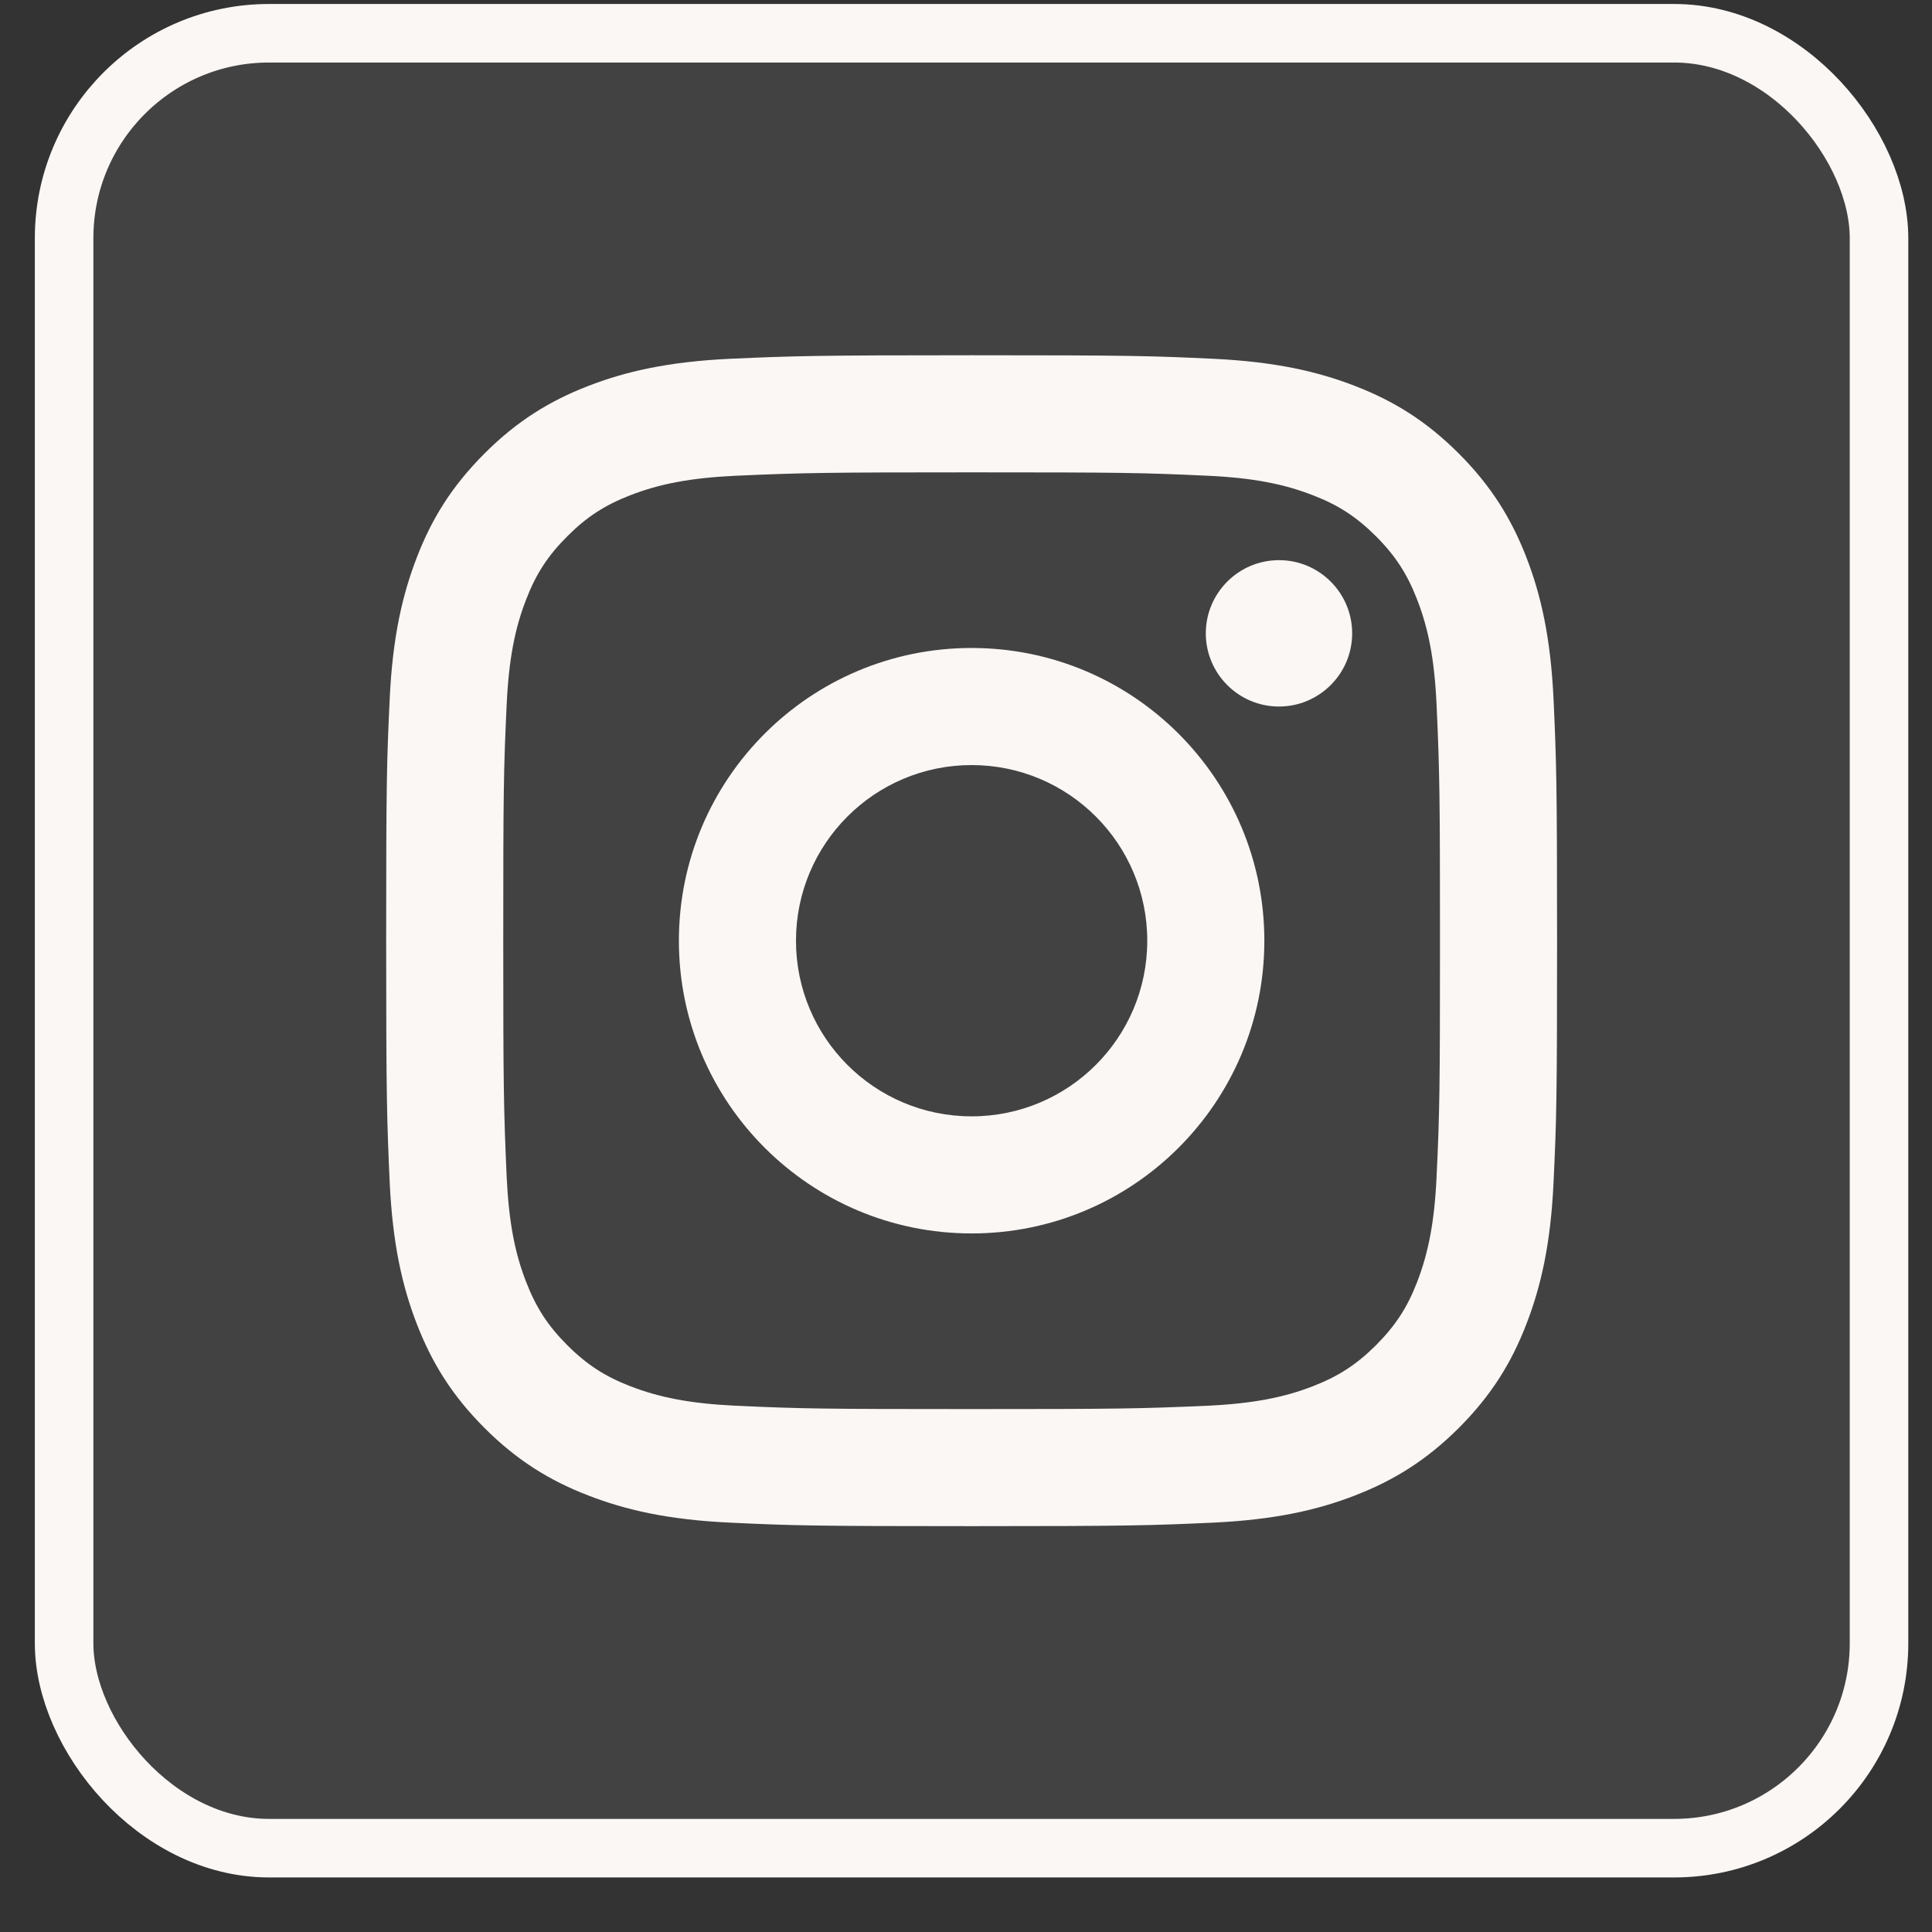
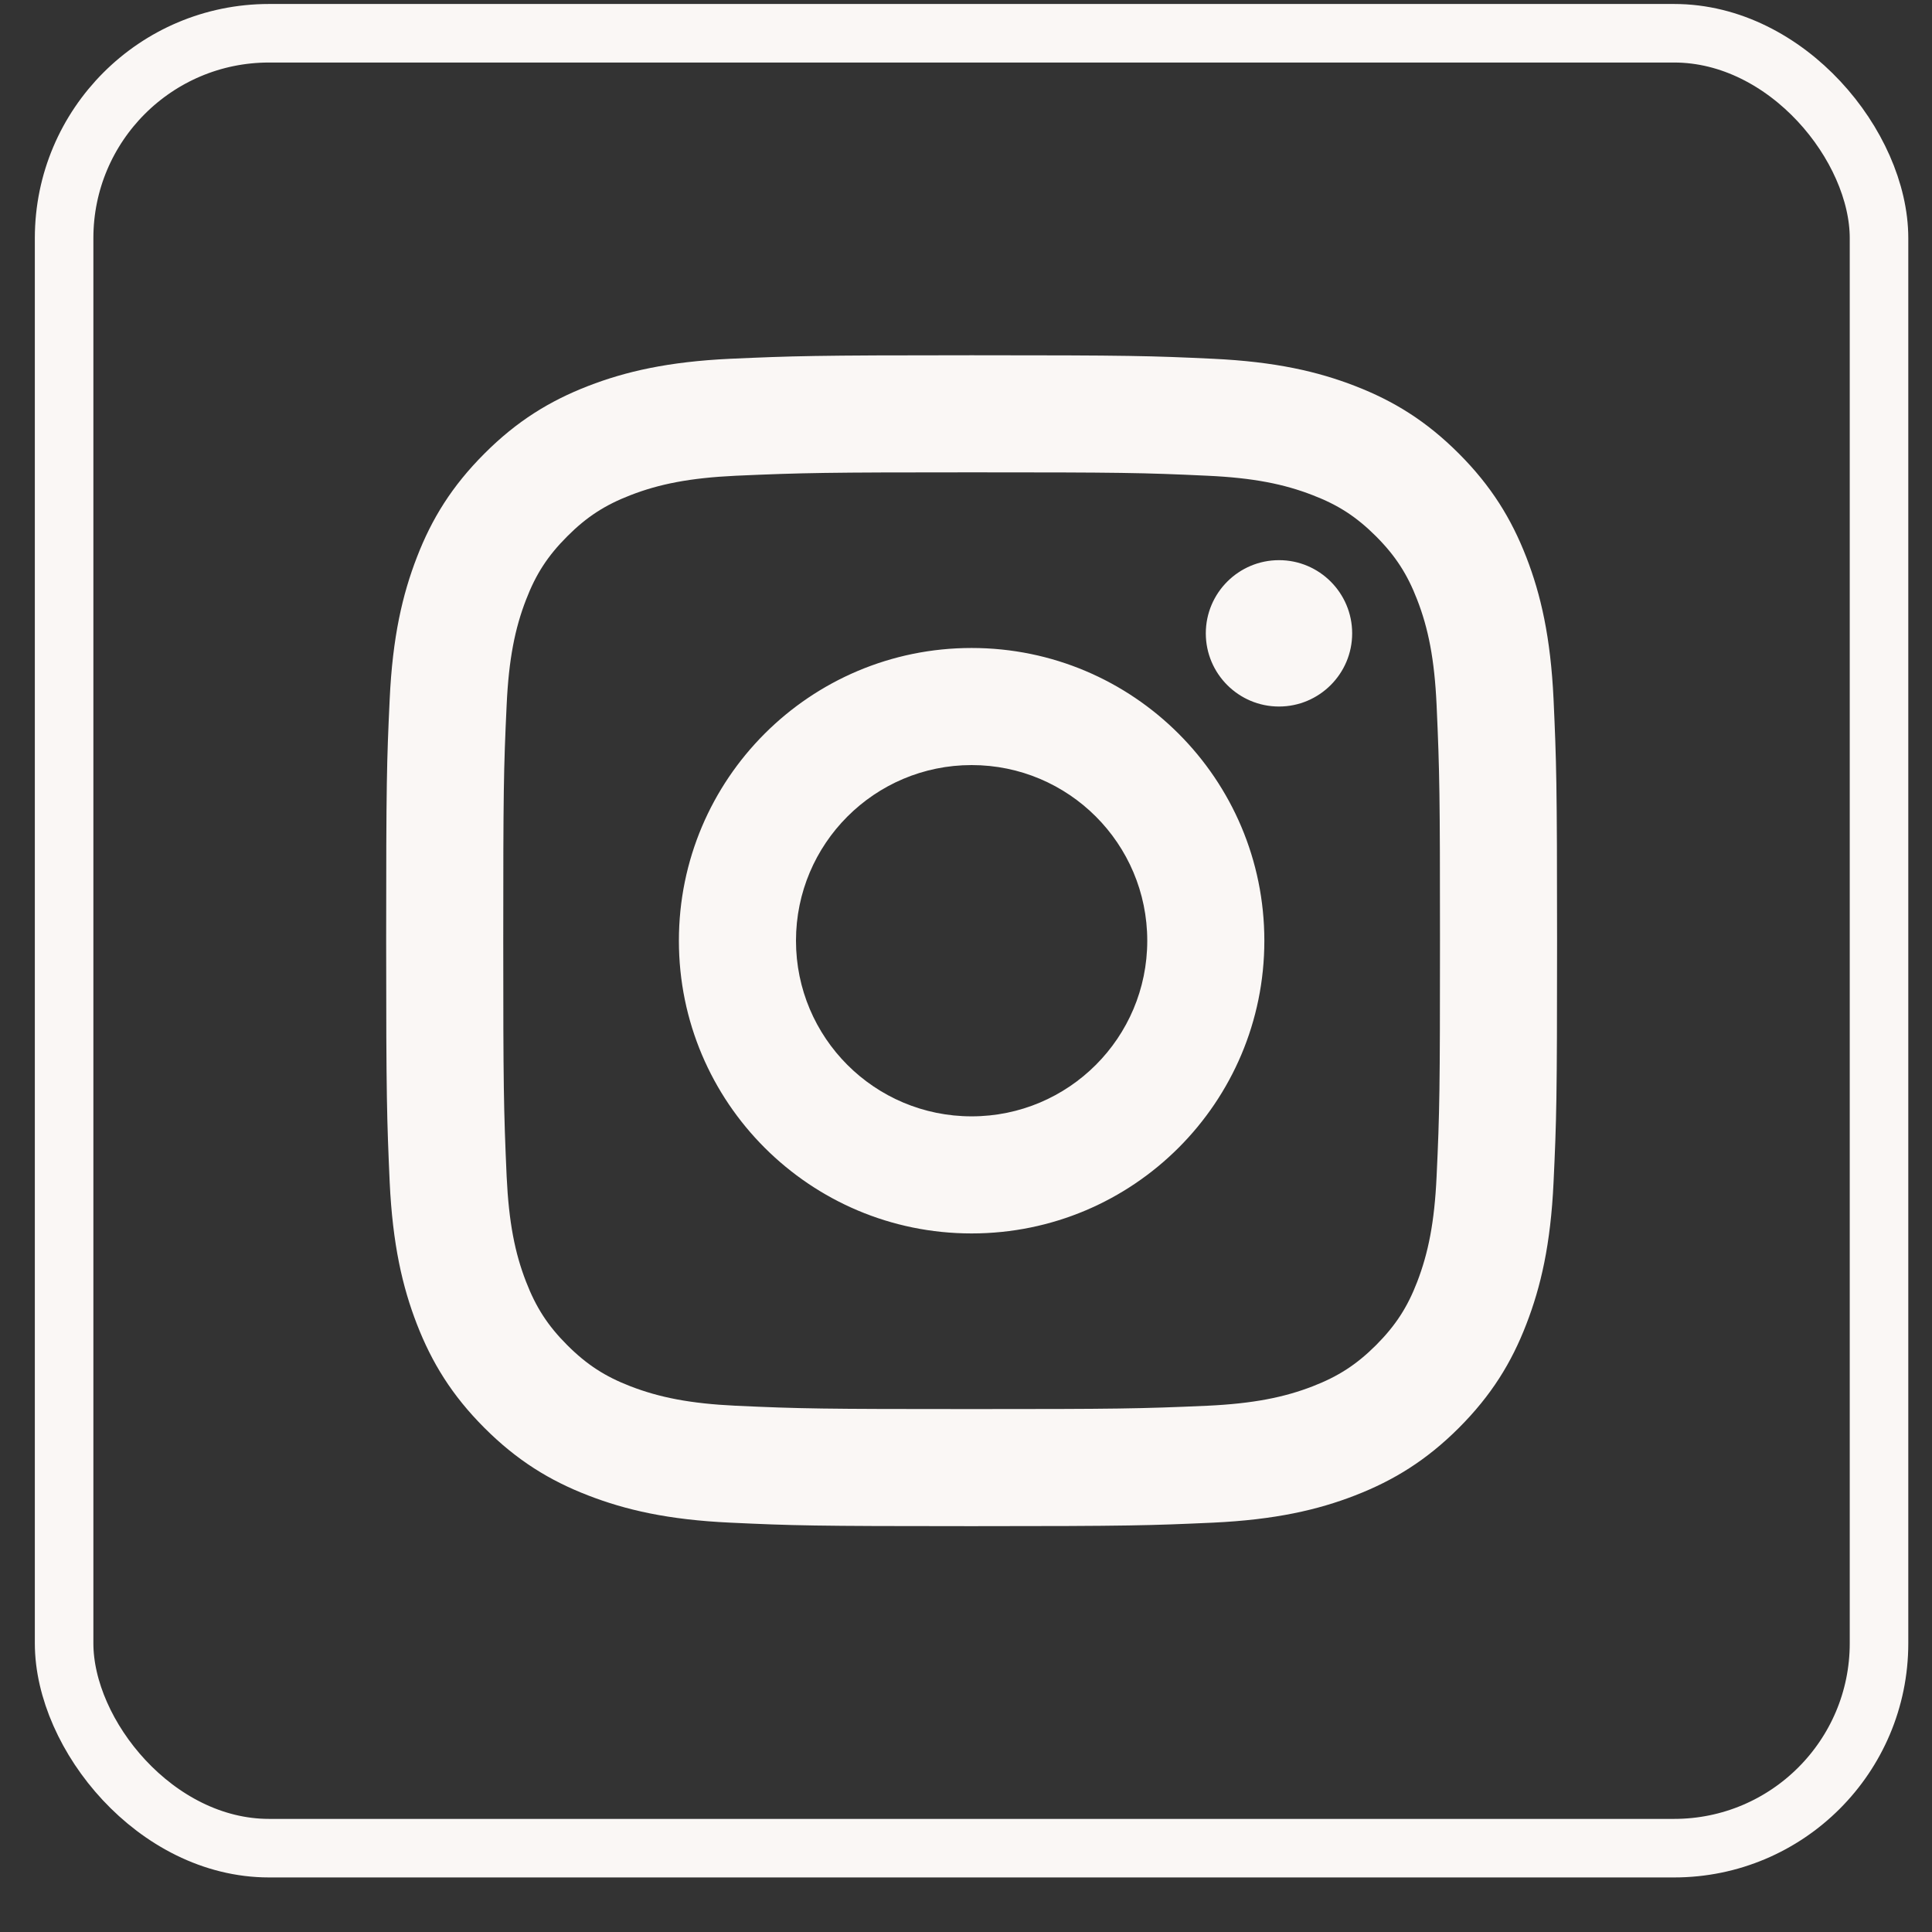
<svg xmlns="http://www.w3.org/2000/svg" width="33" height="33" viewBox="0 0 33 33" fill="none">
  <rect x="0" y="0" width="33" height="33" fill="#333333" stroke="none" />
-   <rect x="1.095" y="0.568" width="31" height="31" rx="3.5" fill="#FAF7F5" fill-opacity="0.08" />
  <rect x="1.095" y="0.568" width="31" height="31" rx="3.5" stroke="#FAF7F5" />
  <path d="M16.596 13.068C14.939 13.068 13.596 14.412 13.596 16.068C13.596 17.726 14.939 19.068 16.596 19.068C18.253 19.068 19.596 17.725 19.596 16.068C19.596 14.411 18.253 13.068 16.596 13.068ZM16.596 11.068C19.357 11.068 21.596 13.306 21.596 16.068C21.596 18.829 19.359 21.068 16.596 21.068C13.836 21.068 11.596 18.831 11.596 16.068C11.596 13.308 13.833 11.068 16.596 11.068ZM23.096 10.818C23.096 11.508 22.535 12.068 21.846 12.068C21.156 12.068 20.596 11.507 20.596 10.818C20.596 10.128 21.157 9.568 21.846 9.568C22.535 9.567 23.096 10.128 23.096 10.818ZM16.596 8.068C14.122 8.068 13.718 8.075 12.568 8.126C11.783 8.163 11.258 8.268 10.769 8.458C10.335 8.626 10.022 8.827 9.689 9.161C9.354 9.496 9.153 9.808 8.986 10.242C8.796 10.732 8.69 11.257 8.654 12.04C8.602 13.144 8.596 13.529 8.596 16.068C8.596 18.543 8.603 18.946 8.654 20.097C8.691 20.881 8.796 21.407 8.986 21.894C9.154 22.329 9.356 22.643 9.688 22.975C10.024 23.311 10.337 23.512 10.767 23.678C11.261 23.869 11.787 23.974 12.567 24.011C13.671 24.062 14.057 24.068 16.596 24.068C19.071 24.068 19.474 24.062 20.625 24.011C21.407 23.974 21.934 23.868 22.422 23.679C22.856 23.511 23.17 23.309 23.503 22.977C23.839 22.64 24.04 22.328 24.206 21.897C24.396 21.404 24.502 20.878 24.538 20.097C24.59 18.993 24.596 18.607 24.596 16.068C24.596 13.594 24.59 13.191 24.538 12.04C24.502 11.257 24.396 10.73 24.206 10.242C24.039 9.809 23.837 9.495 23.504 9.161C23.168 8.826 22.857 8.625 22.422 8.458C21.933 8.268 21.408 8.162 20.625 8.126C19.521 8.074 19.135 8.068 16.596 8.068ZM16.596 6.068C19.313 6.068 19.652 6.078 20.719 6.128C21.783 6.178 22.509 6.346 23.146 6.593C23.805 6.848 24.362 7.191 24.918 7.747C25.473 8.303 25.816 8.861 26.071 9.518C26.318 10.155 26.486 10.882 26.536 11.946C26.584 13.012 26.596 13.352 26.596 16.068C26.596 18.785 26.586 19.124 26.536 20.191C26.487 21.255 26.318 21.981 26.071 22.618C25.817 23.278 25.473 23.834 24.918 24.39C24.362 24.945 23.803 25.288 23.146 25.543C22.509 25.79 21.783 25.958 20.719 26.008C19.652 26.056 19.313 26.068 16.596 26.068C13.88 26.068 13.54 26.058 12.474 26.008C11.409 25.959 10.684 25.79 10.046 25.543C9.388 25.289 8.83 24.945 8.275 24.39C7.719 23.834 7.376 23.275 7.121 22.618C6.874 21.981 6.706 21.255 6.656 20.191C6.609 19.124 6.596 18.785 6.596 16.068C6.596 13.352 6.606 13.012 6.656 11.946C6.705 10.881 6.874 10.156 7.121 9.518C7.375 8.86 7.719 8.303 8.275 7.747C8.83 7.191 9.389 6.848 10.046 6.593C10.684 6.346 11.409 6.178 12.474 6.128C13.54 6.081 13.88 6.068 16.596 6.068Z" fill="#FAF7F5" />
</svg>